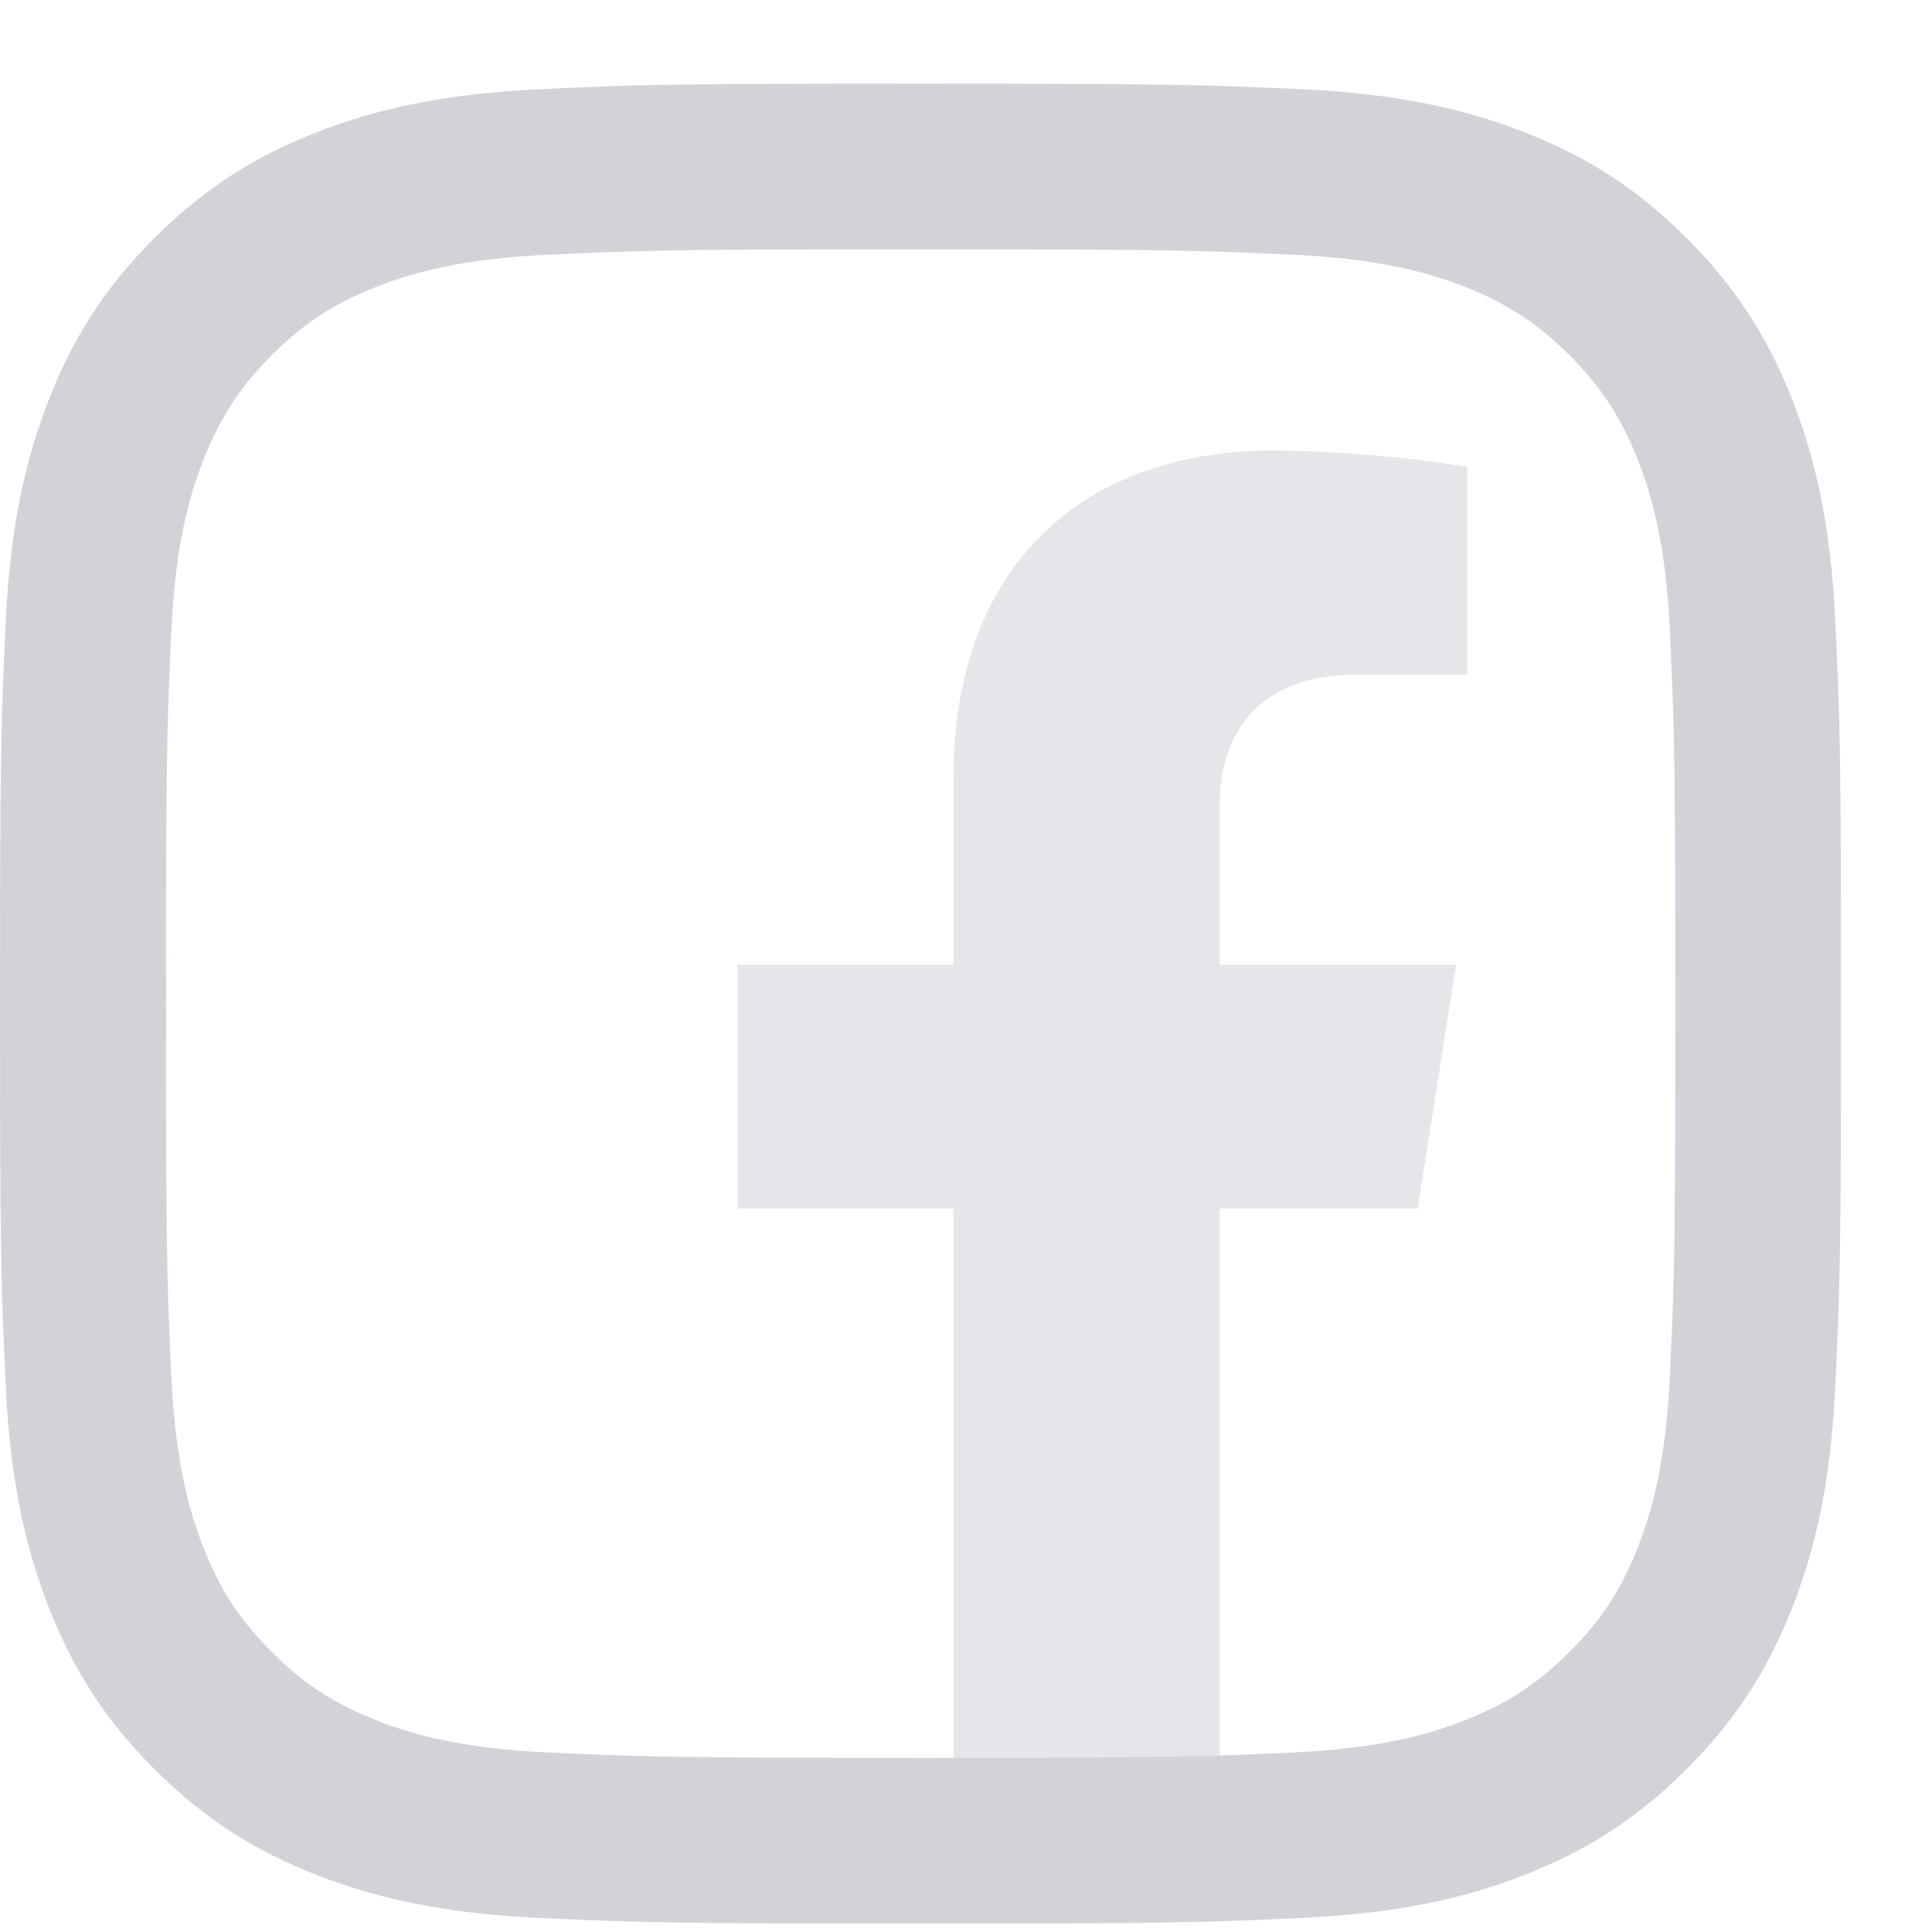
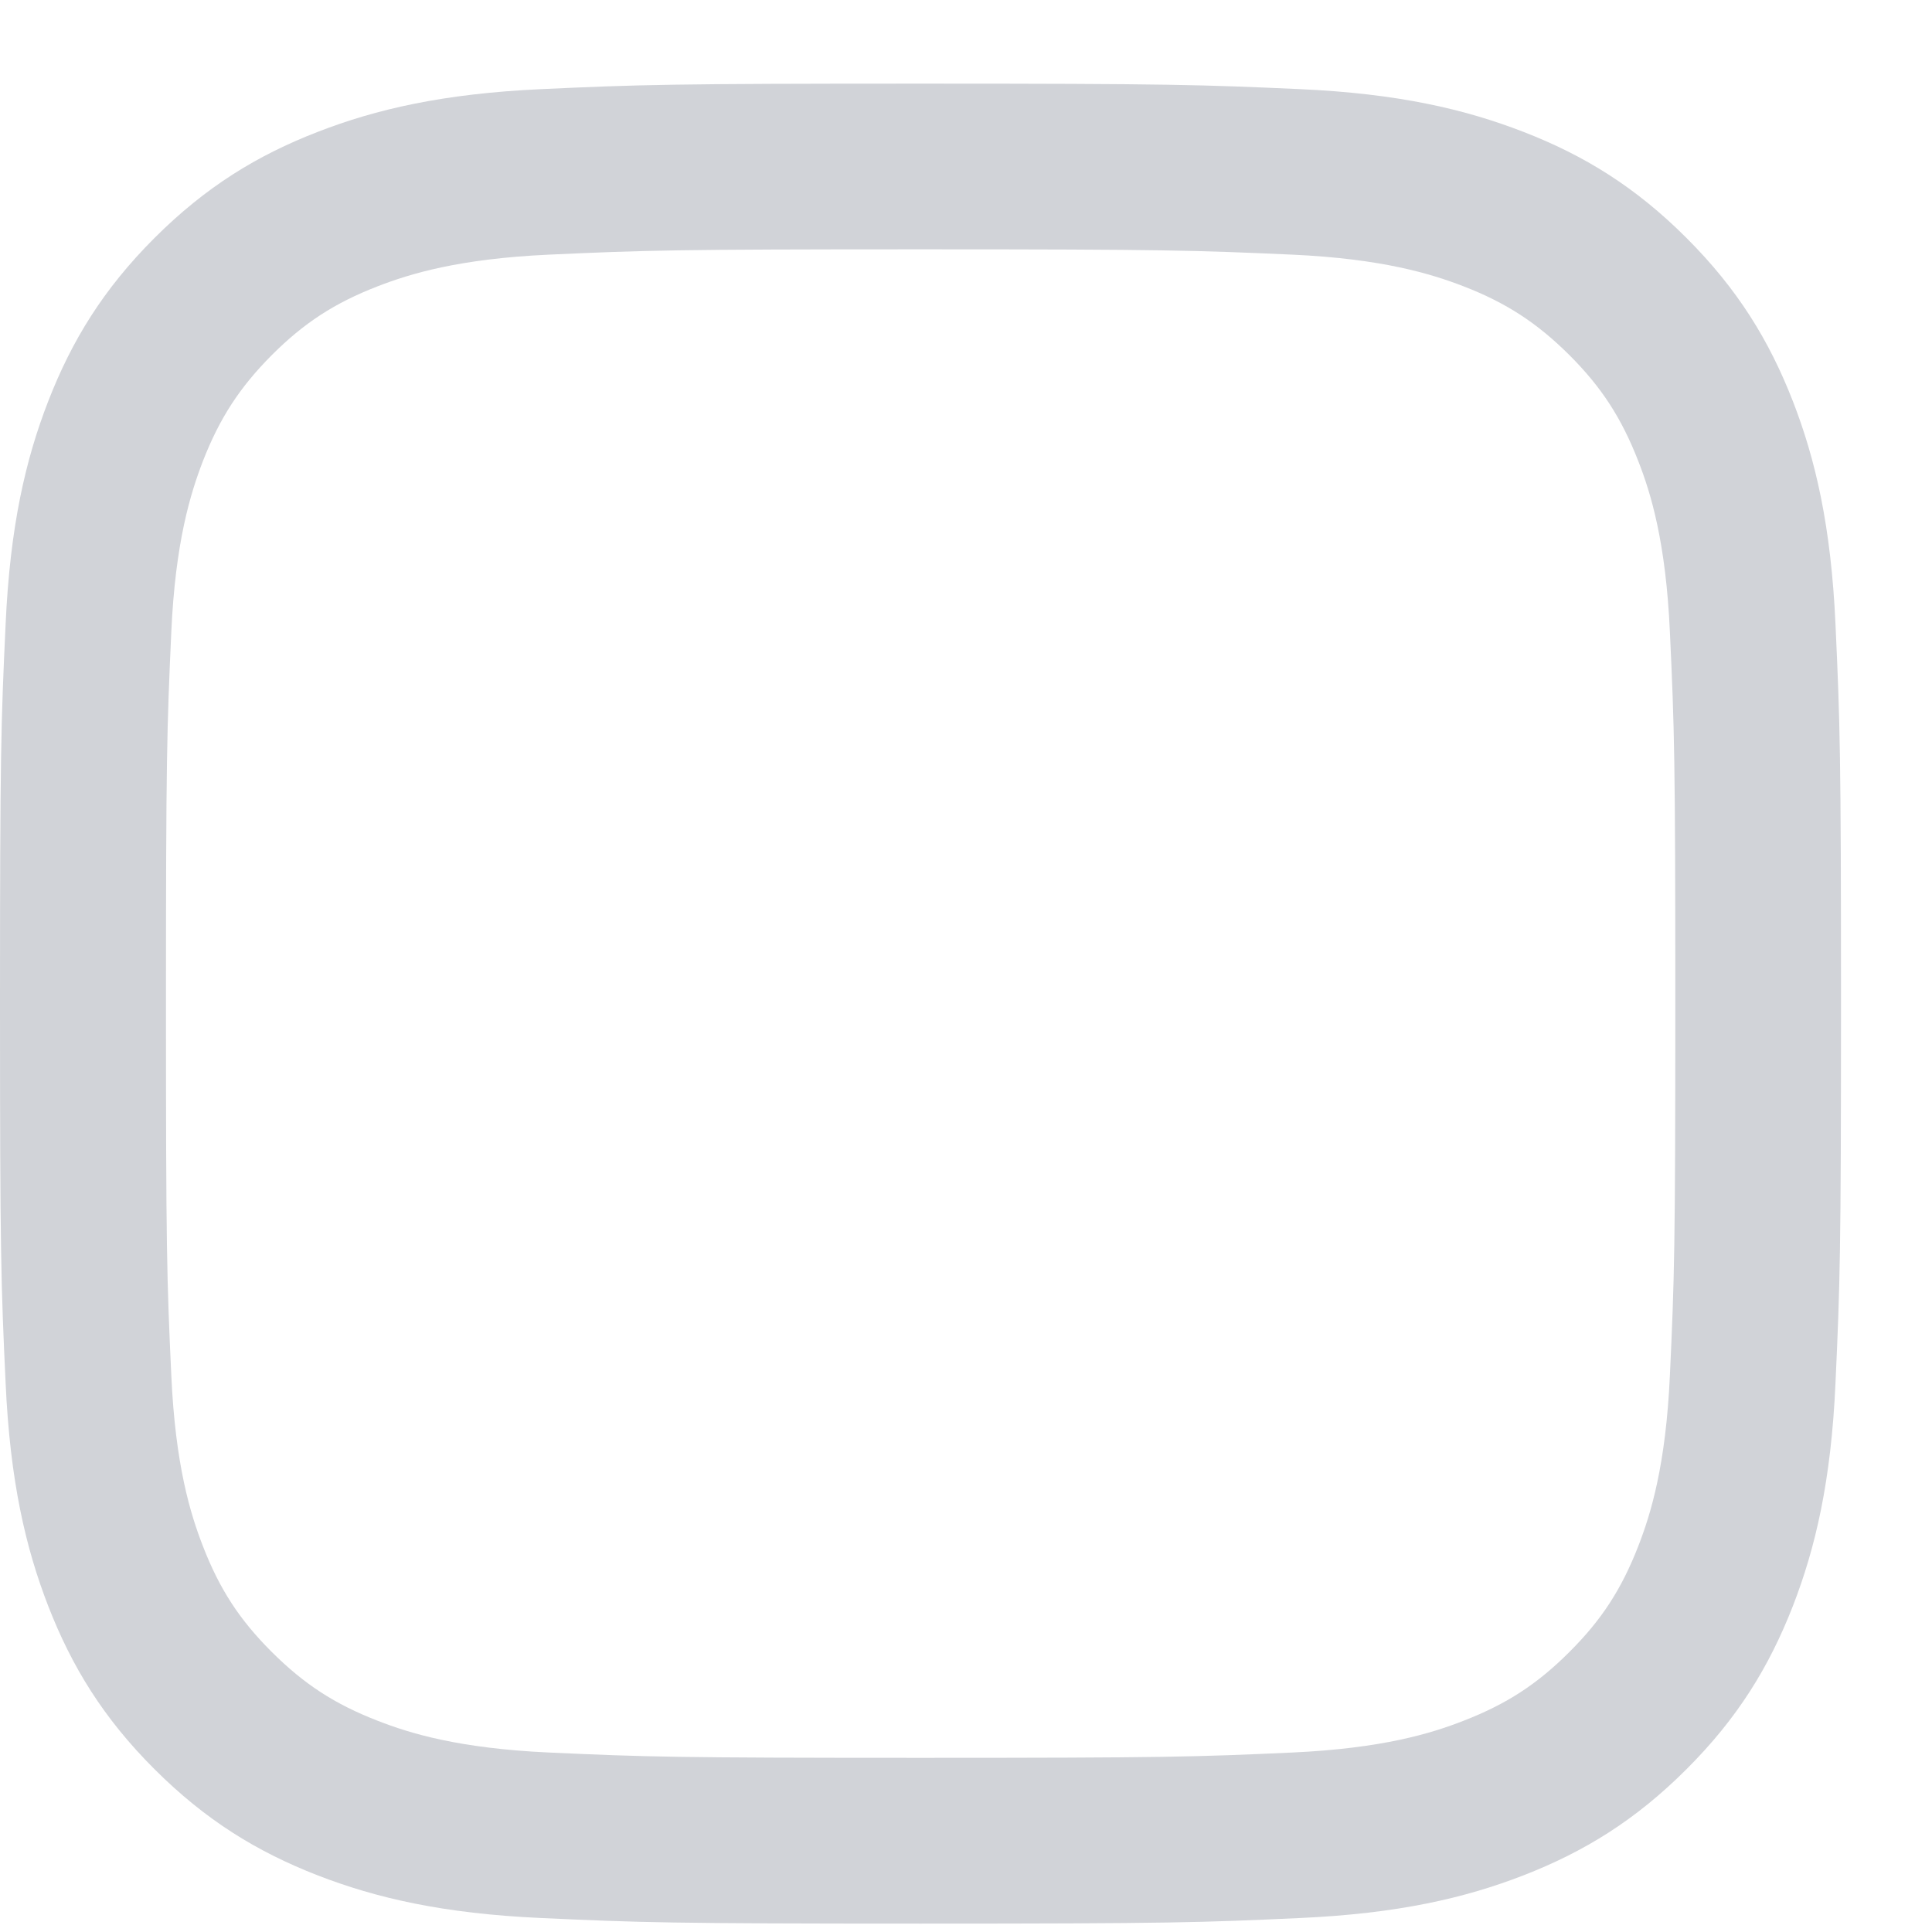
<svg xmlns="http://www.w3.org/2000/svg" width="21" height="21" viewBox="0 0 21 21" fill="none">
-   <path d="M15.41 13.136L15.827 10.486H13.256V8.764C13.256 8.039 13.615 7.331 14.763 7.331H15.948V5.074C15.258 4.964 14.56 4.905 13.861 4.896C11.744 4.896 10.363 6.167 10.363 8.466V10.486H8.016V13.136H10.363V19.546H13.256V13.136H15.41Z" fill="#E5E6E9" />
  <path d="M5.964 19.049C4.988 19.004 4.458 18.842 4.105 18.704C3.638 18.523 3.305 18.306 2.954 17.956C2.604 17.607 2.387 17.274 2.206 16.807C2.069 16.455 1.906 15.925 1.862 14.95C1.813 13.896 1.804 13.579 1.804 10.909C1.804 8.238 1.814 7.923 1.862 6.868C1.906 5.893 2.07 5.364 2.206 5.011C2.388 4.544 2.605 4.211 2.954 3.86C3.304 3.51 3.637 3.293 4.105 3.112C4.458 2.975 4.988 2.813 5.964 2.768C7.018 2.72 7.335 2.71 10.006 2.71C12.677 2.71 12.994 2.721 14.05 2.768C15.025 2.813 15.555 2.976 15.908 3.112C16.375 3.293 16.708 3.511 17.059 3.86C17.409 4.21 17.625 4.544 17.807 5.011C17.945 5.363 18.107 5.893 18.151 6.868C18.2 7.923 18.21 8.238 18.21 10.909C18.21 13.579 18.2 13.895 18.151 14.95C18.107 15.925 17.944 16.455 17.807 16.807C17.625 17.274 17.409 17.607 17.059 17.956C16.709 18.306 16.375 18.523 15.908 18.704C15.556 18.842 15.025 19.004 14.05 19.049C12.995 19.097 12.678 19.107 10.006 19.107C7.334 19.107 7.018 19.097 5.964 19.049ZM5.881 0.969C4.816 1.018 4.088 1.187 3.452 1.434C2.794 1.689 2.236 2.031 1.679 2.587C1.123 3.143 0.781 3.701 0.525 4.359C0.278 4.994 0.109 5.721 0.061 6.786C0.011 7.852 0 8.193 0 10.909C0 13.624 0.011 13.965 0.061 15.031C0.109 16.096 0.278 16.823 0.525 17.459C0.781 18.116 1.123 18.675 1.679 19.23C2.236 19.786 2.794 20.128 3.452 20.384C4.089 20.631 4.816 20.8 5.881 20.848C6.948 20.897 7.289 20.909 10.006 20.909C12.723 20.909 13.064 20.897 14.131 20.848C15.197 20.8 15.924 20.631 16.56 20.384C17.218 20.128 17.776 19.786 18.332 19.23C18.889 18.674 19.23 18.116 19.487 17.459C19.734 16.823 19.904 16.096 19.951 15.031C20 13.964 20.011 13.624 20.011 10.909C20.011 8.193 20 7.852 19.951 6.786C19.903 5.721 19.734 4.994 19.487 4.359C19.23 3.701 18.889 3.144 18.332 2.587C17.776 2.031 17.218 1.689 16.561 1.434C15.924 1.187 15.197 1.017 14.132 0.969C13.065 0.921 12.724 0.909 10.007 0.909C7.289 0.909 6.948 0.92 5.881 0.969Z" fill="#D1D3D8" />
</svg>